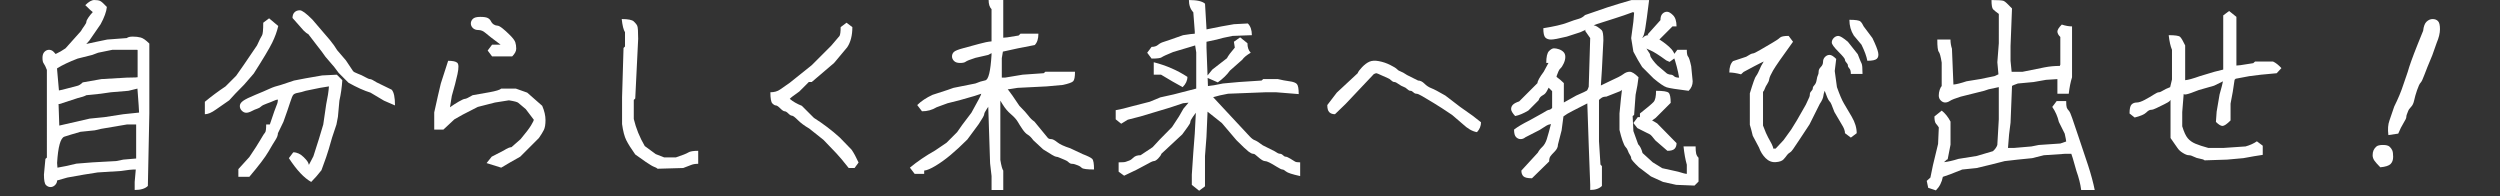
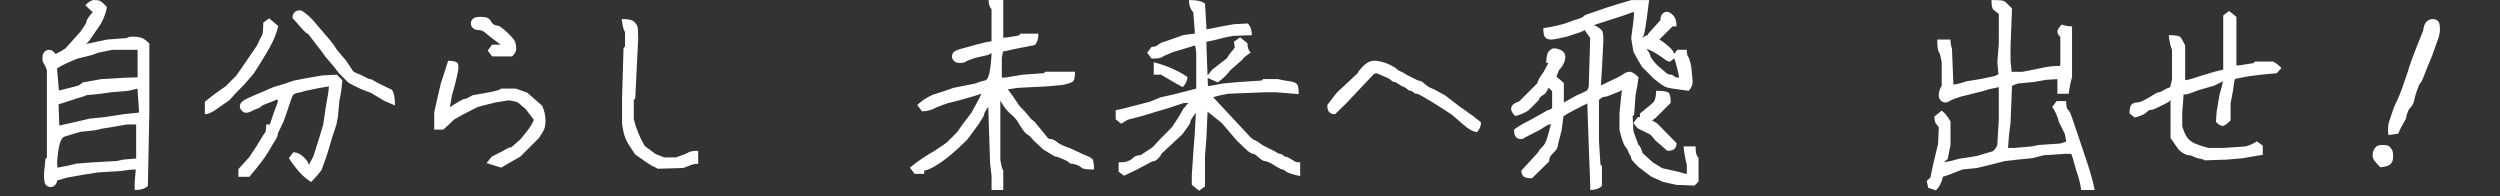
<svg xmlns="http://www.w3.org/2000/svg" id="c" viewBox="0 0 240.131 18.846">
  <rect x="0" y="0" width="240.131" height="18.846" fill="#333333" stroke="none" />
  <defs>
    <style>.f{fill:#fff;}</style>
  </defs>
  <path class="f" d="M13.043,16.28c-.375,0-.844.047-1.406.141l-2.25.141-1.336.211-1.582.281-.984.281c0,.164-.065.31-.193.439-.129.129-.276.193-.439.193-.164,0-.311-.064-.439-.193-.129-.129-.193-.463-.193-1.002l.141-1.512.141-.123V6.717c-.117-.305-.217-.51-.299-.615-.082-.105-.123-.287-.123-.545,0-.258.064-.451.193-.58.129-.129.275-.193.439-.193.164,0,.31.064.439.193.129.129.193.199.193.211.328-.152.644-.334.949-.545l1.477-1.652c.094-.164.205-.334.334-.51.129-.176.193-.305.193-.387,0-.082.058-.211.176-.387.117-.176.264-.357.439-.545-.105-.07-.346-.293-.721-.668C8.519.167,8.807.002,9.053.002s.433.029.562.088c.129.059.346.252.65.58-.047.457-.246,1.008-.598,1.652l-1.09,1.582c-.504.574-.809.861-.914.861l-.404-.352.721-.123,1.301-.281,1.02-.211,1.881-.141c.105-.094.299-.141.58-.141s.533.029.756.088c.222.059.498.252.826.58v6.715l-.141,6.961c-.258.258-.68.387-1.266.387v-.773l.105-1.195ZM13.219,7.385v-2.566l-.035-.035h-2.391l-1.371.281-.562.211-1.406.352c-.797.305-1.453.615-1.969.932v.123l.176,2.004c.164-.023.457-.094.879-.211.422-.117.715-.193.879-.229.164-.035.34-.146.527-.334l1.793-.316,2.426-.141c.797,0,1.148-.023,1.055-.07ZM13.078,15.225v-3.27h-.879l-2.496.422-.598.141-1.371.141c-.656.188-1.172.343-1.547.466-.375.123-.609.964-.703,2.522l.035.457c.445-.07,1.055-.199,1.828-.387l1.547-.123,2.25-.123.703-.141,1.23-.105ZM13.201,8.51l-.861.211-1.688.141-.984.141-1.371.141c-.164.094-.445.188-.844.281l-1.723.562h-.105l.07,2.074.158-.035,2.76-.633,1.406-.141c.562-.094,1.172-.187,1.828-.281l1.512-.158c0-.164-.053-.932-.158-2.303Z" />
  <path class="f" d="M19.677,10.971v-1.195c.621-.516,1.283-1.008,1.986-1.477l1.02-1.02.738-1.055,1.266-1.863c.234-.516.392-.832.475-.949.082-.117.123-.527.123-1.23l.562-.422.879.738c-.117.516-.311,1.049-.58,1.6-.27.551-.861,1.541-1.775,2.971l-.914,1.055c-.656.656-1.137,1.16-1.441,1.512l-1.266.879c-.422.305-.779.457-1.072.457ZM29.644,15.787l.035.035.422-.809c.211-.633.387-1.184.527-1.652.141-.469.281-.938.422-1.406l.281-1.934c.141-.656.229-1.23.264-1.723-.012,0-.299.047-.861.141l-1.371.281c-.281.094-.527.158-.738.193s-.358.094-.439.176c-.082.082-.188.328-.316.738-.129.41-.346,1.037-.65,1.881l-.527,1.09c0,.188-.076.398-.229.633-.152.235-.381.615-.686,1.143-.305.527-.914,1.33-1.828,2.408h-1.055v-.738l1.055-1.16c.492-.727.849-1.283,1.072-1.67.222-.387.369-.615.439-.686s.105-.328.105-.773h.352c.352-1.055.568-1.67.65-1.846.082-.176.123-.357.123-.545-.094,0-.229.041-.404.123-.176.082-.399.17-.668.264-.27.094-.451.188-.545.281-.094.094-.217.164-.369.211-.152.047-.328.123-.527.229-.199.105-.375.158-.527.158-.152,0-.293-.064-.422-.193-.129-.129-.193-.281-.193-.457s.105-.34.316-.492c.211-.152.603-.345,1.178-.58.574-.234,1.025-.428,1.354-.58.328-.152.691-.275,1.09-.369l1.266-.422,1.09-.211,1.617-.281,1.406-.07.527.527c-.047.703-.141,1.36-.281,1.969l-.141,1.547-.141.738-.422,1.266c-.235.844-.422,1.465-.562,1.863l-.457,1.266c-.305.398-.633.773-.984,1.125-.68-.375-1.395-1.137-2.145-2.285l.422-.562c.352,0,.686.156,1.002.466.316.311.475.542.475.694ZM37.941,10.127l-1.055-.457-1.301-.773c-.609-.187-1.313-.504-2.109-.949l-.949-.949-.422-.562-.844-.984c-.188-.281-.469-.656-.844-1.125l-.809-1.055c-.117-.047-.27-.164-.457-.352l-1.055-1.195c0-.234.064-.416.193-.545.129-.129.299-.193.51-.193s.609.293,1.195.879l1.688,1.969c.305.375.539.703.703.984l.844.984c.398.586.621.92.668,1.002.047.082.199.17.457.264.258.094.498.205.721.334.222.129.381.193.475.193.094,0,.305.105.633.316l1.441.703c.211.235.316.738.316,1.512Z" />
  <path class="f" d="M41.709,12.448v-1.652l.352-1.582.281-1.195c.234-.703.469-1.43.703-2.18.445,0,.738.064.879.193.141.129.146.492.018,1.09-.129.598-.311,1.295-.545,2.092l-.176,1.09c.258-.187.539-.369.844-.545.305-.176.504-.264.598-.264.094,0,.34-.117.738-.352l1.6-.281c.644-.117,1.025-.234,1.143-.352h1.406l1.09.387,1.441,1.266c.211.492.316.949.316,1.371s-.053.738-.158.949-.264.469-.475.773l-1.793,1.793c-.633.352-1.242.703-1.828,1.055l-1.406-.439.492-.615,1.16-.598c.328-.211.574-.316.738-.316l.879-.773c.492-.586.826-1.025,1.002-1.318.176-.293.264-.475.264-.545l-.773-1.02c-.399-.328-.639-.53-.721-.606-.082-.076-.381-.155-.896-.237l-1.336.211-1.652.422-1.441.738-.809.457-1.055.984h-.879ZM48.178,4.291v.07c-.82-.609-1.336-1.008-1.547-1.195-.211-.187-.434-.281-.668-.281-.235,0-.416-.064-.545-.193-.129-.129-.193-.275-.193-.439,0-.164.064-.31.193-.439.129-.129.363-.193.703-.193.34,0,.58.035.721.105s.246.176.316.316.164.246.281.316c.117.07.229.105.334.105s.264.082.475.246c.211.164.457.387.738.668s.451.51.51.686c.058.176.088.381.088.615,0,.235-.129.481-.387.738h-1.934l-.422-.562.422-.562h.914Z" />
  <path class="f" d="M59.716,1.83c.609,0,.996.076,1.16.229.164.152.275.293.334.422.058.129.088.545.088,1.248l-.281,5.73-.141.141v1.828c.211.891.562,1.758,1.055,2.602l1.055.773.809.316h1.125c.633-.211,1.031-.369,1.195-.475.164-.105.48-.158.949-.158v1.248c-.281,0-.51.038-.686.114-.176.076-.428.173-.756.29l-2.461.07c-.07-.07-.176-.129-.316-.176-.141-.047-.41-.205-.809-.475l-1.02-.721c-.399-.562-.686-1.02-.861-1.371s-.311-.867-.404-1.547v-2.566l.141-4.746.141-.141v-1.371c-.141-.211-.246-.633-.316-1.266Z" />
-   <path class="f" d="M73.997,8.862c.375,0,.686-.088.932-.264s.556-.393.932-.65l2.109-1.688,1.863-1.863.809-.949c.07-.141.105-.422.105-.844l.562-.422.562.422c0,.797-.164,1.441-.492,1.934l-1.266,1.512-2.145,1.828h-.281l-.914.914c-.539.375-.844.609-.914.703.305.258.691.481,1.16.668l1.16,1.16c.89.562,1.723,1.195,2.496,1.898l1.125,1.16c.211.305.433.715.668,1.23l-.387.527h-.562c-.516-.656-.914-1.131-1.195-1.424-.281-.293-.692-.721-1.23-1.283l-1.371-1.09c-.445-.258-.809-.527-1.09-.809s-.469-.422-.562-.422c-.094,0-.211-.07-.352-.211s-.258-.211-.352-.211c-.094,0-.235-.094-.422-.281-.188-.187-.328-.281-.422-.281-.094,0-.205-.064-.334-.193-.129-.129-.193-.486-.193-1.072Z" />
  <path class="f" d="M94.922,10.268c.094-.141.053-.082-.123.176-.176.258-.264.437-.264.536,0,.1-.176.413-.527.94l-1.09,1.477c-.586.586-1.125,1.084-1.617,1.494-.492.41-.973.756-1.441,1.037-.469.281-.832.433-1.09.457v.316h-.914l-.457-.598c.703-.586,1.512-1.136,2.426-1.652l1.09-.738,1.02-1.02.492-.703.879-1.16c.633-1.125.949-1.734.949-1.828-.024,0-.235.07-.633.211l-1.477.422-1.125.281-1.055.387c-.422.258-.891.387-1.406.387l-.457-.598c.375-.375.867-.703,1.477-.984l1.406-.457.598-.211,2.109-.422c.328-.141.644-.24.949-.299.305-.059.504-.873.598-2.443v-.211c.058.012-.047.082-.316.211l-1.23.281c-.516.164-.826.287-.932.369-.105.082-.287.123-.545.123-.258,0-.451-.064-.58-.193-.129-.129-.193-.275-.193-.439,0-.164.058-.305.176-.422.117-.117.422-.24.914-.369.492-.129.987-.264,1.485-.404.498-.141.905-.222,1.222-.246V.881c-.188-.187-.281-.48-.281-.879h1.406v3.621l.387-.035,1.09-.176.176-.176h1.723c0,.492-.117.855-.352,1.09l-1.617.316-1.441.316-.105.633v1.863h.316l1.688-.281,2.021-.141.158-.141h2.848c0,.492-.059.797-.176.914-.117.117-.445.235-.984.352l-1.547.141-2.812.141c-.562.094-.879.141-.949.141,0-.023.152.176.457.598l.668.984c.422.422.715.744.879.967.164.223.352.404.562.545l1.301,1.582c.07.07.176.105.316.105s.334.1.58.299c.246.199.662.393,1.248.58l1.195.562c.492.188.797.34.914.457.117.117.176.457.176,1.02-.68,0-1.072-.053-1.178-.158s-.223-.182-.352-.229c-.129-.047-.235-.085-.316-.114-.082-.029-.176-.044-.281-.044s-.211-.05-.316-.149-.223-.173-.352-.22c-.129-.047-.281-.111-.457-.193-.176-.082-.311-.123-.404-.123-.094,0-.504-.234-1.23-.703l-.949-.879c-.188-.258-.363-.433-.527-.527-.164-.094-.334-.27-.51-.527-.176-.258-.328-.498-.457-.721-.129-.222-.346-.463-.65-.721-.305-.258-.569-.568-.791-.932-.223-.363-.393-.639-.51-.826.387-.293.48-.187.281.316v5.836c.094.562.187.902.281,1.02v1.863h-1.125v-1.336l-.141-1.23-.176-5.414Z" />
  <path class="f" d="M114.863,10.83c-.024.024-.117.152-.281.387-.164.235-.246.398-.246.492,0,.094-.079.246-.237.457s-.337.457-.536.738l-2.004,1.863c-.047.141-.152.293-.316.457-.164.164-.299.246-.404.246s-.381.129-.826.387c-.445.258-1.125.598-2.039,1.02l-.527-.387v-.896c.375,0,.603-.018.686-.053.082-.035.187-.073.316-.114.129-.041.269-.138.422-.29.152-.152.381-.229.686-.229l1.16-.773c.258-.305.879-.949,1.863-1.934l.668-1.02.422-.738.492-.58-.527.053-1.266.422c-.656.188-1.594.469-2.812.844l-1.23.316-.633.387-.527-.422v-.879c.422-.07.961-.199,1.617-.387l1.652-.422,1.02-.422,1.266-.281c.937-.234,1.664-.422,2.18-.562v-3.48l-.105-.668c.023,0-.68.211-2.109.633-.633.258-1.002.428-1.107.51-.105.082-.428.123-.967.123l-.422-.562.422-.562c.258,0,.463-.064.615-.193.152-.129.328-.222.527-.281.199-.059.392-.123.58-.193l1.301-.457c.586-.094.961-.141,1.125-.141v-.211l-.141-1.846c-.281-.293-.422-.686-.422-1.178.773,0,1.289.117,1.547.352l.141,2.391v.07h.035l1.406-.281,1.195-.211,1.336-.07c.258.258.387.633.387,1.125l-1.863.07c-.727.141-1.23.258-1.512.352l-.984.211v.562l.141,3.691c.305-.023.785-.105,1.441-.246l1.547-.141,2.162-.141.158-.141h1.406c.387.094.759.164,1.116.211.357.047.595.135.712.264.117.129.176.451.176.967l-2.18-.176h-.984l-3.621.141c-.539.094-1.043.211-1.512.352v-.105l1.898,2.039,1.688,1.811c.187.199.352.323.492.369.141.047.398.211.773.492l1.125.562c.234.164.404.246.51.246s.205.047.299.141c.094.094.182.141.264.141.082,0,.231.064.448.193.217.129.363.22.439.272.076.053.243.079.501.079v1.318c-.75-.164-1.201-.311-1.354-.439-.152-.129-.27-.193-.352-.193-.082,0-.264-.088-.545-.264s-.516-.311-.703-.404c-.188-.094-.334-.141-.439-.141s-.264-.082-.475-.246c-.211-.164-.352-.281-.422-.352s-.152-.105-.246-.105c-.094,0-.235-.07-.422-.211-.188-.141-.574-.504-1.16-1.09l-1.406-1.652c-.539-.422-.996-.785-1.371-1.09l-.105,2.426-.141,1.828v2.918l-.562.422-.703-.562v-.984l.141-2.109.141-1.828.105-2.004ZM110.82,7.174v-1.195c1.195.305,2.273.773,3.234,1.406,0,.352-.152.68-.457.984l-.949-.527-1.125-.668h-.703ZM118.607,4.573l-.088-.562.598-.422.703.562c0,.398.105.703.316.914-.399.235-.668.457-.809.668l-1.195,1.055c-.281.398-.668.773-1.16,1.125l-1.125-.492.598-.738,1.406-1.09c.117-.234.369-.574.756-1.02Z" />
  <path class="f" d="M141.87,12.694c-.445-.07-.914-.34-1.406-.809l-.984-.844c-.727-.492-1.324-.879-1.793-1.16-.469-.281-.832-.498-1.09-.65-.258-.152-.439-.229-.545-.229s-.205-.047-.299-.141c-.094-.094-.188-.141-.281-.141-.094,0-.193-.053-.299-.158s-.229-.182-.369-.229c-.141-.047-.299-.135-.475-.264-.176-.129-.311-.193-.404-.193-.094,0-.193-.053-.299-.158s-.223-.182-.352-.229c-.129-.047-.328-.135-.598-.264-.27-.129-.428-.193-.475-.193-.047,0-.129.029-.246.088l-2.707,2.865-1.02.984c-.235,0-.416-.064-.545-.193-.129-.129-.193-.357-.193-.686l.914-1.195,2.004-1.863c.047-.141.187-.334.422-.58.234-.246.469-.422.703-.527.234-.105.539-.123.914-.053.375.07.738.193,1.09.369s.568.311.65.404c.082.094.193.164.334.211.141.047.352.164.633.352l1.055.527c.211,0,.416.1.615.299.199.199.422.346.668.439.246.094.691.328,1.336.703l1.424,1.09,1.195.844.809.633c0,.352-.129.668-.387.949Z" />
  <path class="f" d="M152.459,9.846l.105.035c-.633.328-1.137.586-1.512.773-.375.188-.668.363-.879.527l-.176,1.336-.352,1.371c0,.235-.105.457-.316.668s-.352.369-.422.475-.105.264-.105.475l-1.652,1.617c-.422,0-.697-.064-.826-.193-.129-.129-.193-.311-.193-.545l1.582-1.723c.094-.187.234-.369.422-.545.187-.176.334-.428.439-.756.105-.328.258-.885.457-1.67h.211c-.176.176-.316.264-.422.264s-.416.176-.932.527l-1.371.703c-.141.117-.293.176-.457.176-.164,0-.311-.064-.439-.193-.129-.129-.193-.369-.193-.721.328-.258.82-.551,1.477-.879l1.266-.703c.328-.211.533-.316.615-.316.082,0,.182-.059.299-.176v-1.617l-.334-.334c.012-.023-.035.068-.141.272-.105.205-.223.343-.352.413-.129.07-.229.141-.299.211s-.129.176-.176.316l-.984.984c-.469.281-.891.457-1.266.527-.258-.281-.387-.504-.387-.668,0-.164.058-.305.176-.422.117-.117.316-.222.598-.316l1.758-1.758c0-.187.199-.551.598-1.09l.457-.844h-.211c0-.586.088-.967.264-1.143s.334-.264.475-.264.299.029.475.088c.176.059.322.147.439.264.117.117.176.275.176.475,0,.199-.053.41-.158.633-.105.223-.205.375-.299.457-.094.082-.164.188-.211.316-.047.129-.088.235-.123.316-.035.082-.053.147-.053.193.258.188.492.387.703.598v1.863l1.195-.668c.644-.281.987-.442,1.028-.483.041-.041.097-.161.167-.36l.141-4.676-.492-.703.422-.562c.328,0,.58.059.756.176.176.117.316.229.422.334s.158.428.158.967l-.141,2.812-.105,1.617h-.176l1.09-.527c.633-.281,1.049-.498,1.248-.65.199-.152.404-.229.615-.229s.492.176.844.527c-.047.469-.141,1.031-.281,1.688l-.141,1.934-.141.105.07,1.441.457,1.266c.187.188.328.469.422.844l.984.896.914.562,1.512.334c.445.141.726.211.844.211v-.879c-.141-.492-.246-1.078-.316-1.758h1.16c0,.305.018.533.053.686.035.152.111.287.229.404v2.285l-.387.387-1.758-.07-1.266-.281-1.16-.527-1.16-.879c-.492-.469-.738-.756-.738-.861s-.041-.217-.123-.334c-.082-.117-.147-.246-.193-.387-.047-.141-.117-.258-.211-.352-.094-.094-.193-.293-.299-.598-.105-.305-.205-.656-.299-1.055v-1.582l.141-1.441c.094-.679.111-.943.053-.791l-.123.088-1.336.527c-.188,0-.334.035-.439.105s-.193.141-.264.211v3.973l.141,2.232.141.158v1.898c-.258.258-.633.387-1.125.387v-.492l-.141-3.762-.141-4.148ZM156.959,1.215l-.105-.053c-.562.211-1.178.422-1.846.633s-1.201.381-1.6.51c-.399.129-.642.24-.729.334-.088.094-.384.246-.888.457l-1.301.422c-.773.188-1.277.281-1.512.281-.235,0-.416-.064-.545-.193-.129-.129-.193-.428-.193-.896,1.031-.164,1.793-.34,2.285-.527.492-.187.855-.31,1.09-.369.234-.059.445-.182.633-.369l2.145-.738c.726-.234,1.5-.469,2.32-.703h1.688c-.164,1.336-.287,2.244-.369,2.725-.082.481-.17.768-.264.861.187.656.357,1.084.51,1.283.152.199.229.346.229.439,0,.094.082.246.246.457.164.211.305.375.422.492l.949.809c.141.07.264.105.369.105s.205.047.299.141c.094.094.258.141.492.141-.117-.703-.305-1.418-.562-2.145l.387-.527h.914c0,.352.041.569.123.65.082.082.182.393.299.932l.141,1.441c0,.352-.129.656-.387.914-1.149-.141-1.852-.252-2.109-.334-.258-.082-.68-.369-1.266-.861l-1.09-1.09c-.258-.398-.539-.89-.844-1.477l-.211-1.301.211-1.582.07-.861ZM157.521,11.252v-.352c.715-.562,1.151-.932,1.31-1.107s.237-.533.237-1.072c.68,0,1.084.064,1.213.193.129.129.193.451.193.967l-1.441,1.441c-.41.316-.656.475-.738.475-.27-.504.023-.486.879.053l1.863,1.898c0,.235-.065.416-.193.545-.129.129-.358.193-.686.193l-1.16-1.002c-.258-.34-.434-.533-.527-.58l-1.195-.598-.387-.492.422-.562h.211ZM160.052,5.803c-.703-.516-1.225-.844-1.564-.984-.34-.141-.562-.27-.668-.387-.105-.117-.158-.258-.158-.422,0-.164.064-.31.193-.439.129-.129.293-.193.492-.193.199,0,.48.1.844.299.363.199.738.469,1.125.809.387.34.58.697.58,1.072l-.527.387-.316-.141ZM158.259,3.307l1.23-1.371c0-.281.064-.486.193-.615.129-.129.275-.193.439-.193.164,0,.357.112.58.334.222.223.334.58.334,1.072h-.387l-1.266,1.266c-.422,0-.797-.164-1.125-.492Z" />
-   <path class="f" d="M169.411,5.908c-.07.024-.375.176-.914.457l-1.02.545-.246.229c-.445-.117-.82-.176-1.125-.176,0-.492.117-.855.352-1.09l1.266-.422c.328-.211.539-.316.633-.316.094,0,.328-.111.703-.334.375-.222.756-.445,1.143-.668.387-.222.639-.393.756-.51.117-.117.398-.176.844-.176l.422.562c-1.055,1.453-1.694,2.373-1.916,2.76-.223.387-.346.662-.369.826-.024.164-.088.323-.193.475-.105.152-.182.299-.229.439-.047.141-.105.246-.176.316v3.234c.211.562.375.943.492,1.143.117.199.229.404.334.615s.158.363.158.457h.229l.756-.809.738-1.02.562-.914.844-1.477c.187-.398.299-.639.334-.721.035-.082.053-.176.053-.281s.047-.205.141-.299c.094-.094.141-.187.141-.281,0-.094.053-.193.158-.299s.176-.27.211-.492c.035-.222.076-.375.123-.457.047-.082.07-.199.07-.352,0-.152.07-.299.211-.439s.211-.305.211-.492c0-.187.064-.345.193-.475.129-.129.275-.193.439-.193.164,0,.375.129.633.387l-.141,1.16.211,1.547c.258.727.48,1.248.668,1.564.187.316.439.744.756,1.283.316.539.475,1.066.475,1.582l-.562.422-.562-.422c0-.234-.105-.516-.316-.844l-.703-1.195c-.141-.352-.235-.592-.281-.721-.047-.129-.117-.24-.211-.334-.094-.094-.243-.428-.448-1.002-.205-.574-.149-.686.167-.334-.164.328-.258.604-.281.826-.024.223-.141.486-.352.791l-.984,1.969c-.422.656-.762,1.172-1.02,1.547-.258.375-.439.645-.545.809-.105.164-.217.281-.334.352-.117.07-.211.158-.281.264s-.176.235-.316.387c-.141.152-.393.24-.756.264-.363.024-.686-.105-.967-.387s-.492-.621-.633-1.02l-.598-1.125c-.094-.398-.188-.75-.281-1.055v-3.023c.305-1.008.504-1.562.598-1.661.094-.099.258-.425.492-.976l.246-.422ZM178.903,7.104h-1.125c0-.258-.047-.433-.141-.527-.094-.094-.141-.187-.141-.281,0-.094-.047-.187-.141-.281-.094-.094-.141-.187-.141-.281,0-.094-.211-.352-.633-.773s-.633-.715-.633-.879c0-.164.064-.31.193-.439.129-.129.275-.193.439-.193.164,0,.469.188.914.562l.949,1.195c.187.492.31.791.369.896.058.105.088.439.088,1.002ZM177.638,1.901c.586,0,.937.053,1.055.158.117.105.222.264.316.475l.844,1.125c.305.633.486,1.09.545,1.371.058.281.018.486-.123.615-.141.129-.445.193-.914.193-.07-.41-.258-.926-.562-1.547l-.738-.879c-.281-.445-.422-.949-.422-1.512Z" />
  <path class="f" d="M186.715,15.576c.375-.035.844-.141,1.406-.316l1.758-.281,1.547-.457c.211-.187.352-.387.422-.598l.141-2.461v-3.094l-.984.211-.422.141-2.25.562c-.527.164-.87.299-1.028.404s-.314.158-.466.158c-.152,0-.293-.064-.422-.193-.129-.129-.193-.287-.193-.475,0-.187.029-.369.088-.545.058-.176.123-.299.193-.369v-2.25c-.094-.586-.188-.932-.281-1.037-.094-.105-.141-.498-.141-1.178h1.266c0,.305.047.598.141.879l.141,3.445c.281-.023.703-.129,1.266-.316l1.301-.211,1.371-.281.387-.176-.105-1.16.141-1.828V1.338c-.258-.187-.439-.334-.545-.439s-.158-.404-.158-.896c.656,0,1.049.029,1.178.088.129.059.392.299.791.721l-.141,3.621v1.406l.105,1.055h1.055c.914-.187,1.611-.328,2.092-.422.48-.094.973-.141,1.477-.141l.053-.123v-2.654c-.188-.187-.281-.363-.281-.527,0-.164.141-.387.422-.668.352.117.68.176.984.176v4.887c-.141.446-.246.973-.316,1.582h-1.09v-1.406l-1.09.07-1.195.211-1.512.141c-.328.117-.516.193-.562.229l-.141,3.533-.141,1.125-.105,1.301h.598l1.652-.141.703-.141,2.074-.141c.258-.094.445-.158.562-.193,0-.082-.047-.334-.141-.756l-.562-1.125c-.117-.516-.328-.996-.633-1.441l.422-.562h.914c0,.305.018.51.053.615s.099.205.193.299c.094.094.205.337.334.729.129.393.346,1.031.65,1.916.305.885.598,1.761.879,2.628s.492,1.652.633,2.355h-1.301c-.07-.562-.223-1.172-.457-1.828l-.352-1.23-.141-.422h-.562l-2.074.141-1.125.281-1.406.141-1.23.141c-.797.211-1.699.433-2.707.668l-1.371.141c-.914.375-1.535.609-1.863.703-.094.516-.316.949-.668,1.301l-.738-.246-.141-.668.352-.316.246-1.195.492-2.039.07-1.582c-.07-.117-.158-.234-.264-.352-.105-.117-.158-.352-.158-.703l.703-.562c.328.258.609.609.844,1.055v2.215l-.281,1.441c.012-.082-.105,0-.352.246Z" />
  <path class="f" d="M208.484,9.565c.023,0,0,.041-.07.123-.07.082-.252.193-.545.334-.293.141-.545.264-.756.369s-.381.158-.51.158c-.129,0-.281.088-.457.264s-.545.334-1.107.475l-.492-.387c0-.445.064-.732.193-.861.129-.129.293-.193.492-.193.199,0,.463-.088.791-.264.328-.176.609-.34.844-.492.234-.152.398-.229.492-.229.094,0,.222-.053.387-.158.164-.105.398-.217.703-.334l.176-.738v-2.848c-.141-.328-.246-.797-.316-1.406.609,0,.973.053,1.09.158.117.105.281.381.492.826v3.34c.281-.023.75-.152,1.406-.387l1.406-.422.844-.211V1.479l.562-.422.703.562v4.676l.387-.035,1.23-.193.176-.158h1.723c.258.117.527.328.809.633l-.457.492-1.512.141-1.125.141-1.301.246-.105.105-.176,1.16-.211,1.125v1.617c-.352.352-.609.527-.773.527-.164,0-.375-.129-.633-.387l.07-.984.281-1.652c.187-.656.299-1.09.334-1.301l.035.018-.896.439-1.477.422c-.586.235-.973.369-1.16.404-.188.035-.281.018-.281-.053l-.141,1.758v1.371c.164.539.34.92.527,1.143.187.223.433.398.738.527.305.129.715.264,1.23.404h1.512l2.074-.141c.422-.117.785-.281,1.09-.492l.562.422v.879c-.492.07-1.113.176-1.863.316l-1.564.141-2.162.07c-.07-.07-.217-.123-.439-.158-.223-.035-.422-.099-.598-.193-.176-.094-.334-.141-.475-.141s-.328-.07-.562-.211c-.235-.141-.416-.31-.545-.51-.129-.199-.346-.51-.65-.932v-3.691Z" />
  <path class="f" d="M228.635,16.069c-.258-.258-.445-.469-.562-.633-.117-.164-.176-.34-.176-.527,0-.187.029-.345.088-.475.058-.129.146-.246.264-.352.117-.105.328-.158.633-.158.305,0,.516.053.633.158.117.105.205.223.264.352.058.129.088.34.088.633,0,.293-.082.521-.246.686-.164.164-.492.27-.984.316ZM229.409,12.975c-.07-.562-.035-1.031.105-1.406l.457-1.336c.375-.75.668-1.453.879-2.109l.422-1.23c.141-.527.457-1.406.949-2.637l.527-1.301c.047-.422.158-.715.334-.879.176-.164.369-.246.58-.246s.381.064.51.193c.129.129.193.387.193.773s-.105.826-.316,1.318l-.422,1.195c-.375.891-.633,1.529-.773,1.916s-.258.627-.352.721c-.094.094-.205.328-.334.703-.129.375-.223.703-.281.984-.059.281-.158.492-.299.633s-.235.275-.281.404c-.047.129-.088.235-.123.316-.035.082-.053.17-.053.264,0,.094-.088.281-.264.562s-.346.621-.51,1.02l-.949.141Z" />
</svg>